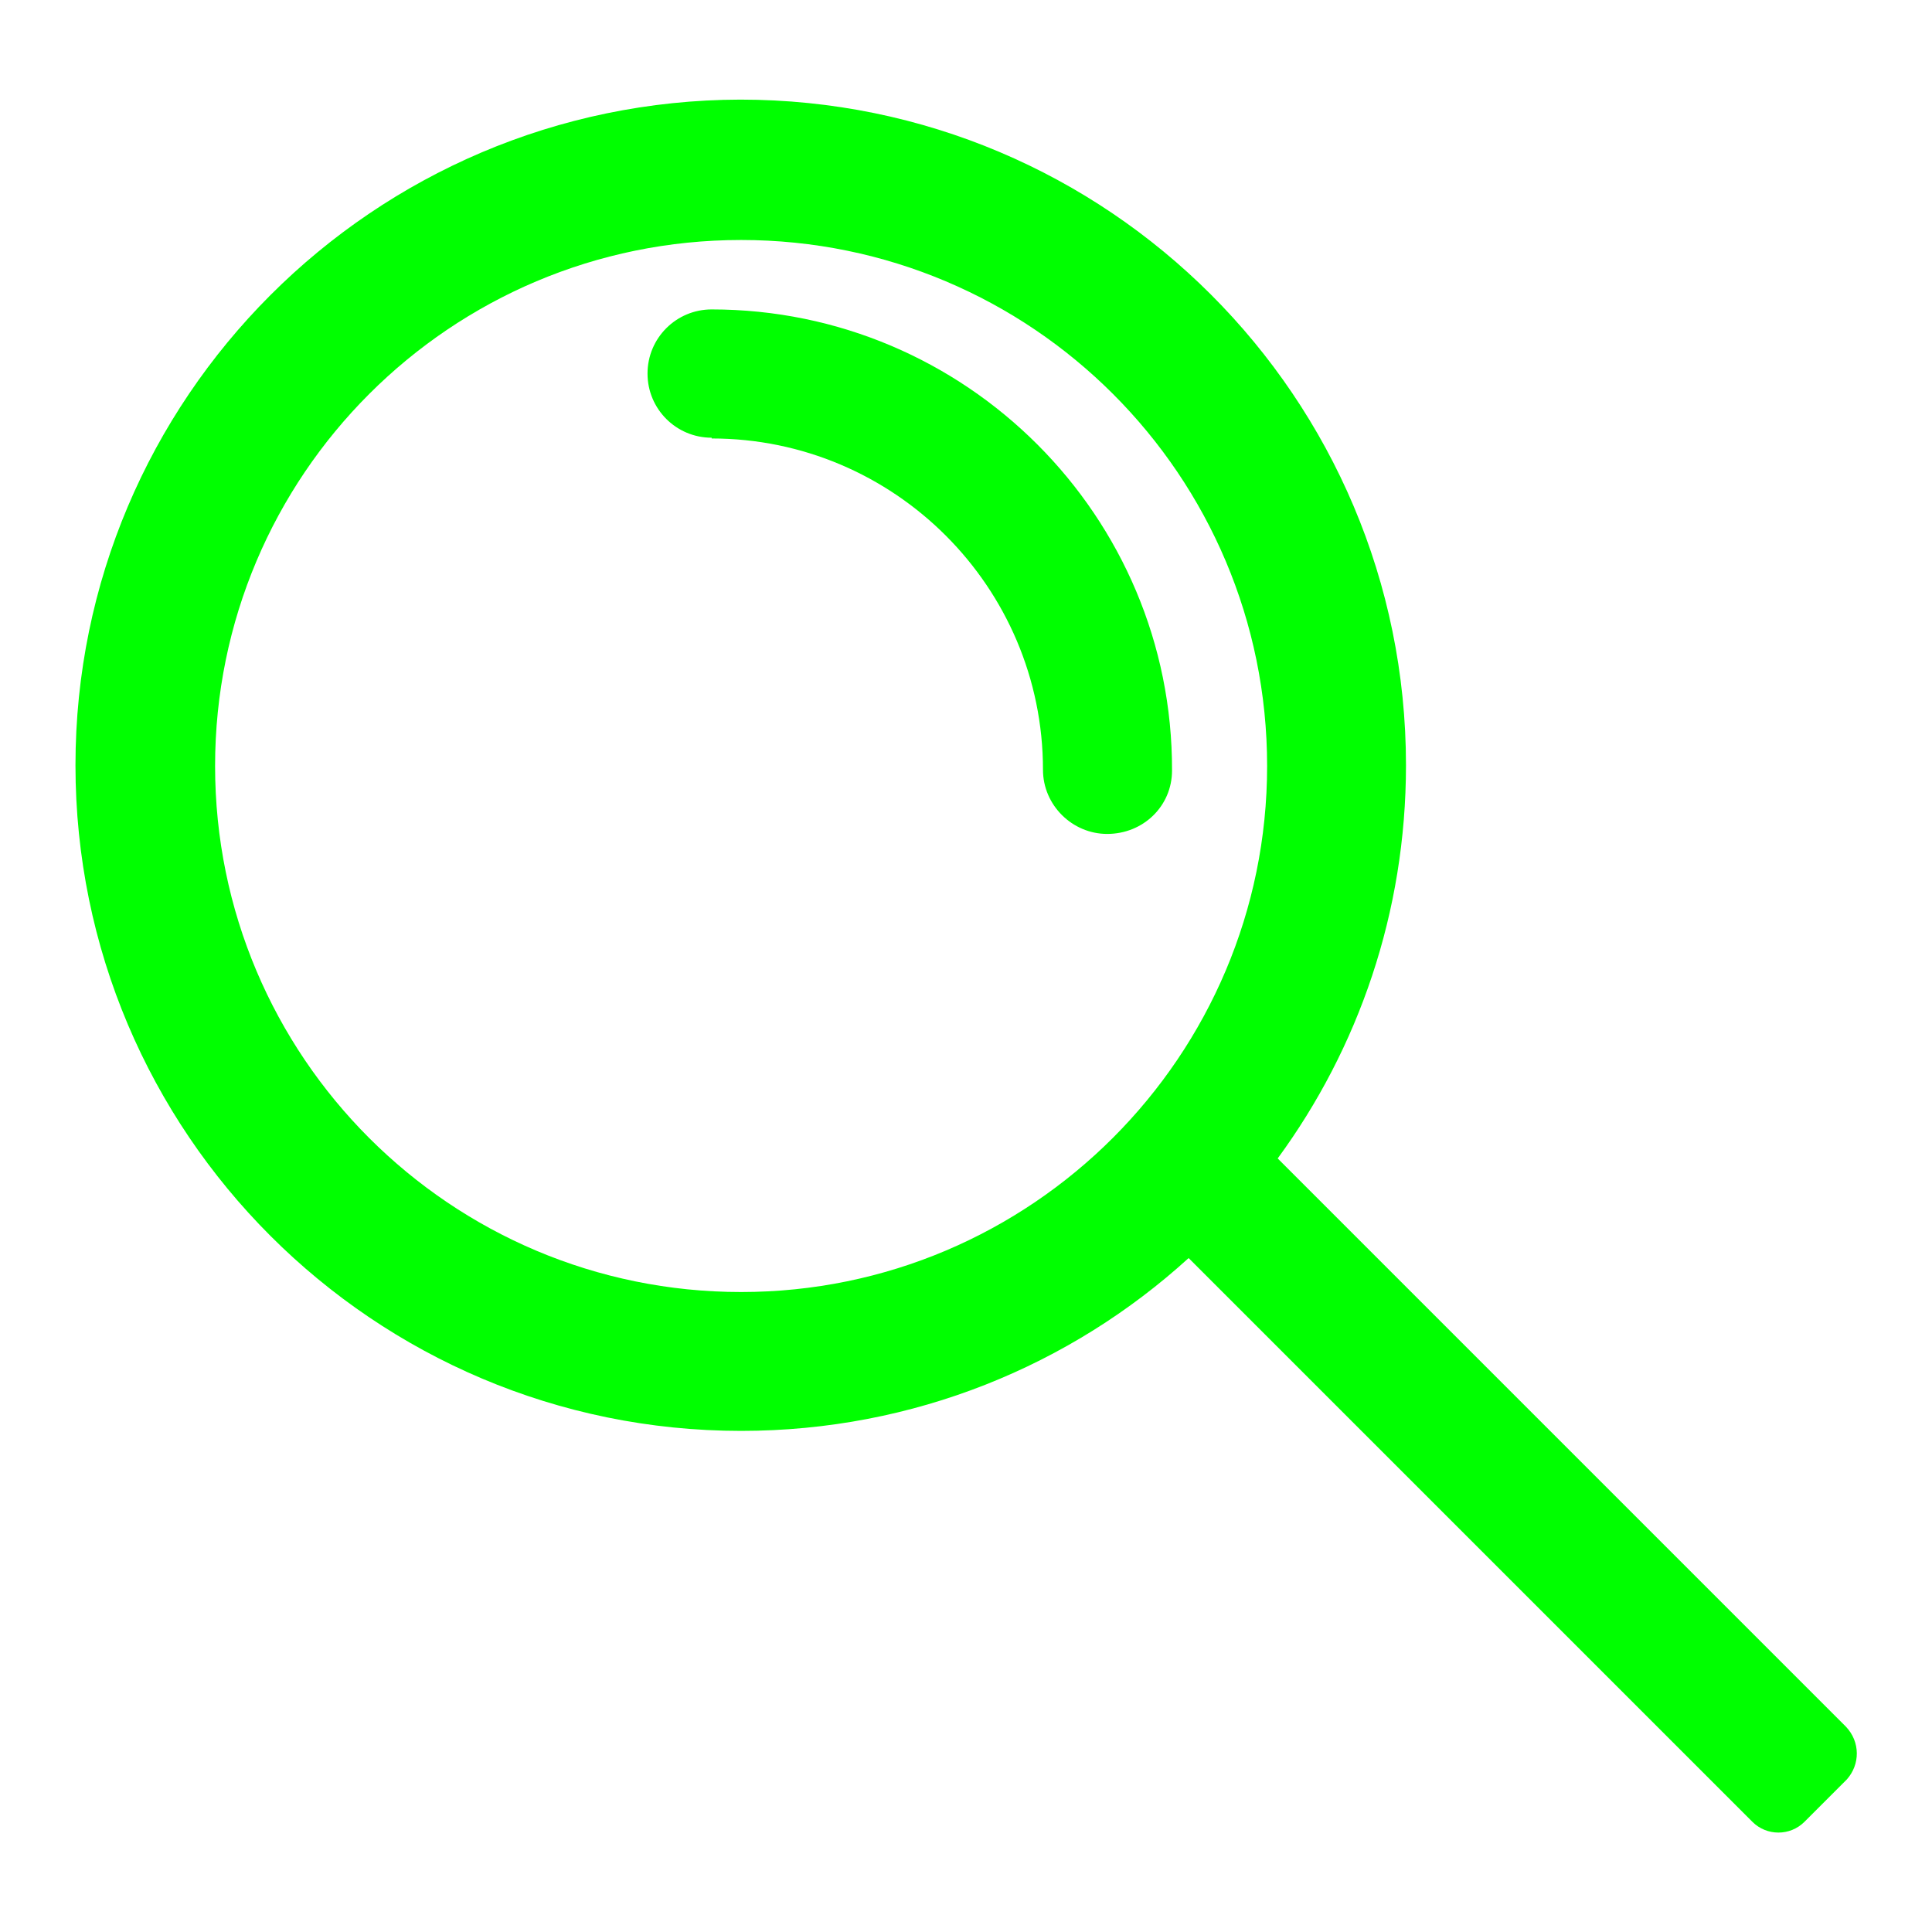
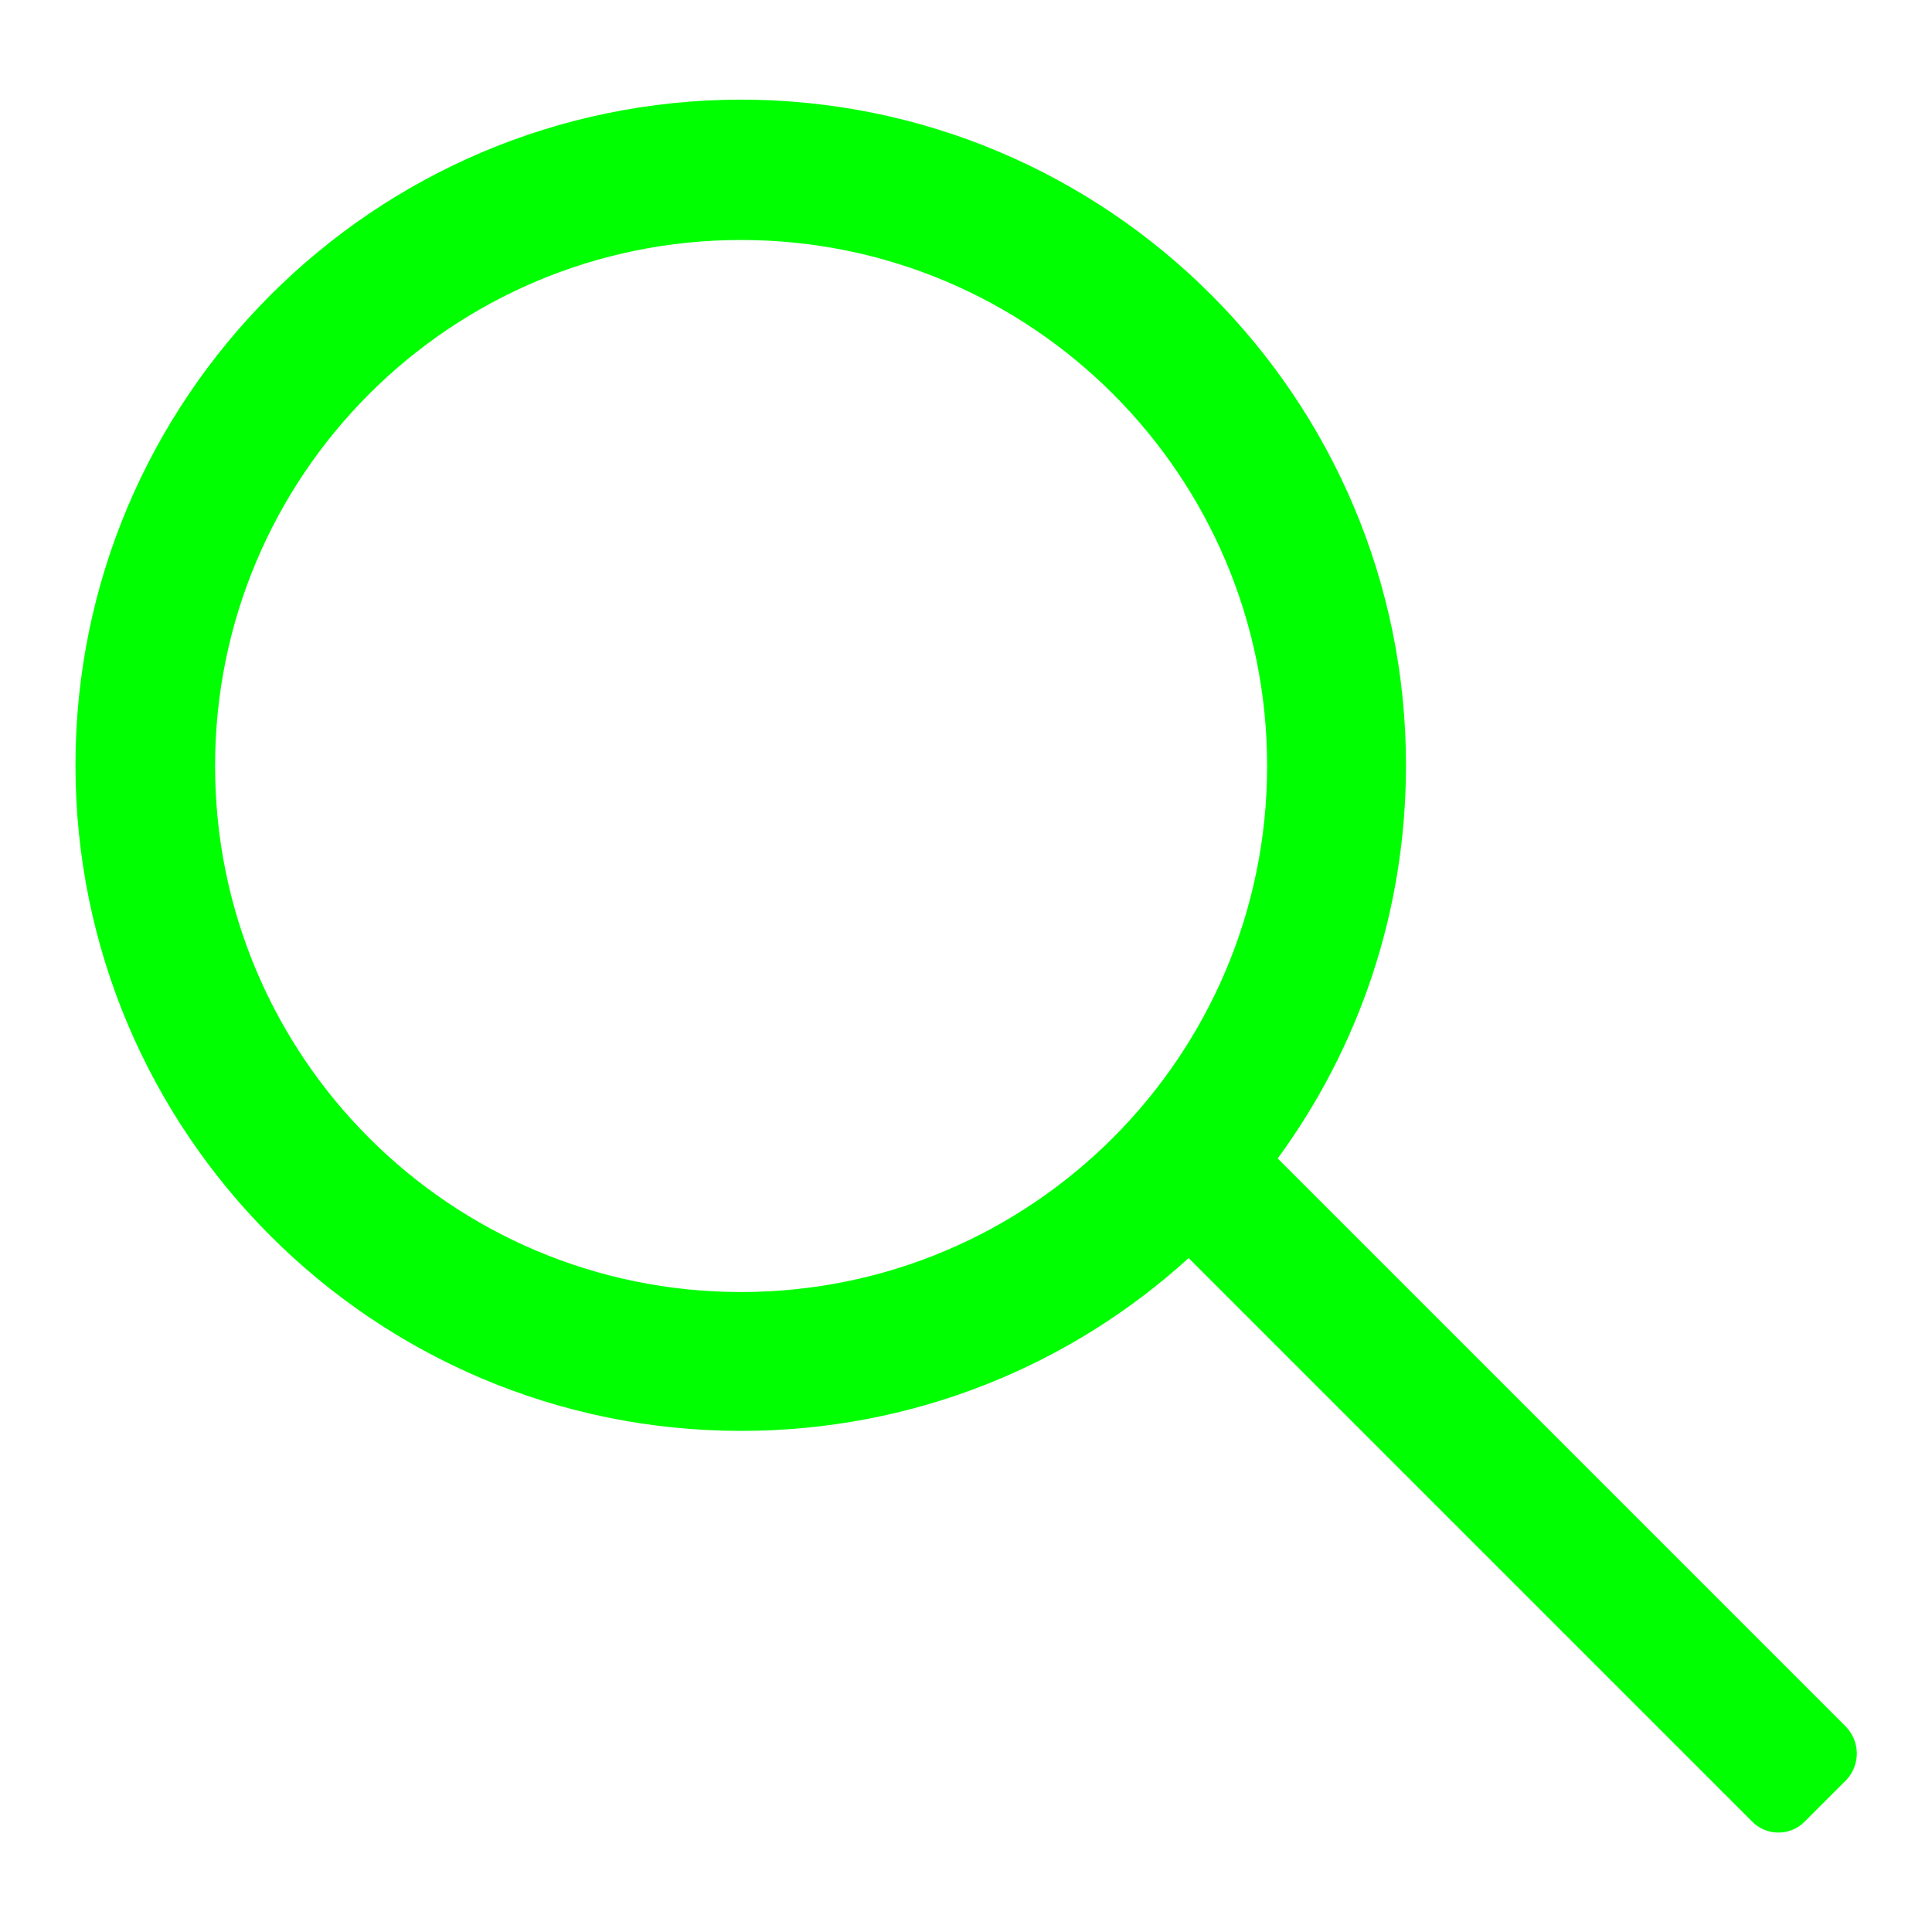
<svg xmlns="http://www.w3.org/2000/svg" version="1.1" x="0px" y="0px" viewBox="0 0 256 256" enable-background="new 0 0 256 256" xml:space="preserve">
  <g>
    <g>
      <path fill="#00ff00" data-title="Layer 0" xs="0" d="M244.6,228.8l-75.3-75.3c10.7-14.6,17-32.6,17-52.1c0-48.7-39.5-88.2-88.2-88.2C49.5,13.3,10,52.8,10,101.4c0,48.7,39.5,88.2,88.2,88.2c22.9,0,43.7-8.7,59.3-22.9l74.7,74.7c1.9,1.9,5,1.9,6.9,0l5.6-5.6C246.5,233.8,246.5,230.8,244.6,228.8z M98.2,171.2c-38.5,0-69.7-31.2-69.7-69.7c0-38.5,31.2-69.7,69.7-69.7c38.5,0,69.7,31.2,69.7,69.7C167.9,139.9,136.7,171.2,98.2,171.2z" />
-       <path fill="#00ff00" data-title="Layer 1" xs="1" d="M155.3,102.1L155.3,102.1C155.4,68.4,128,41,94.3,41l0,0l0,0c-4.7,0-8.5,3.8-8.5,8.5s3.8,8.5,8.5,8.5l0,0v0.1c24.2,0,43.9,19.7,43.9,43.9l0,0c0,4.7,3.9,8.5,8.5,8.5C151.5,110.5,155.3,106.8,155.3,102.1L155.3,102.1z" />
    </g>
  </g>
</svg>